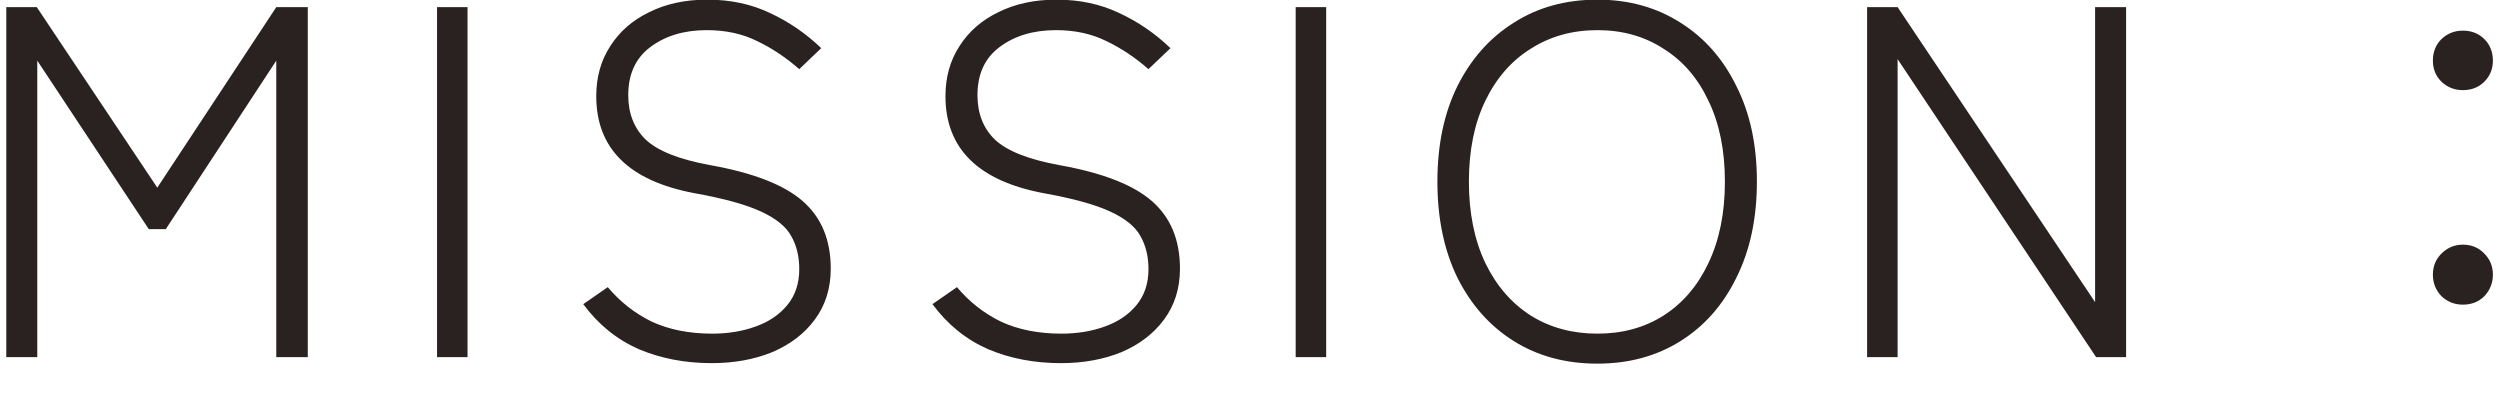
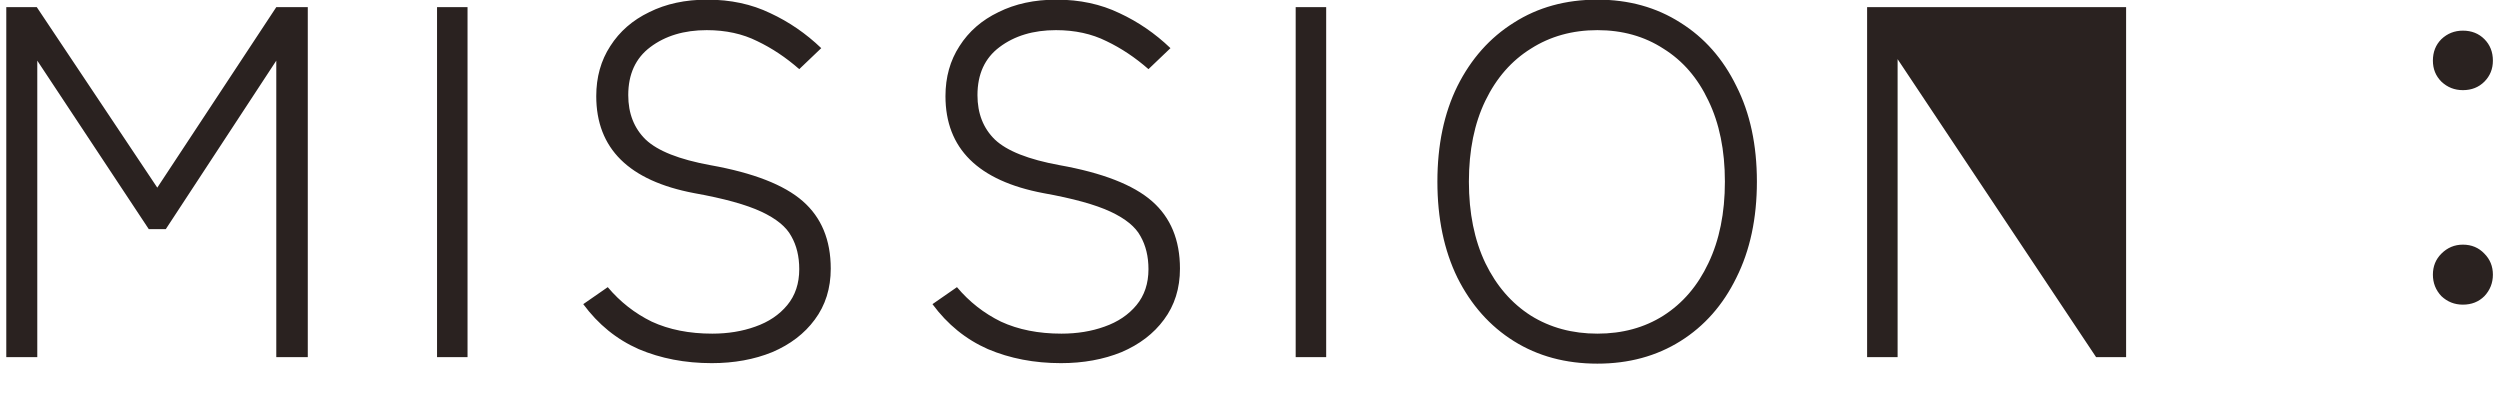
<svg xmlns="http://www.w3.org/2000/svg" width="70" height="11" viewBox="0 0 70 11" fill="none">
-   <path d="M0.176 10V0.2H1.03L4.404 5.254L7.736 0.2H8.618V10H7.736V1.698L4.642 6.416H4.166L1.044 1.698V10H0.176ZM12.237 10V0.2H13.091V10H12.237ZM19.929 10.168C19.183 10.168 18.501 10.037 17.885 9.776C17.269 9.505 16.751 9.085 16.331 8.516L17.017 8.04C17.363 8.451 17.773 8.773 18.249 9.006C18.735 9.23 19.299 9.342 19.943 9.342C20.382 9.342 20.783 9.277 21.147 9.146C21.521 9.015 21.819 8.815 22.043 8.544C22.267 8.273 22.379 7.937 22.379 7.536C22.379 7.181 22.305 6.873 22.155 6.612C22.015 6.351 21.735 6.122 21.315 5.926C20.895 5.73 20.27 5.557 19.439 5.408C17.61 5.063 16.695 4.157 16.695 2.692C16.695 2.16 16.826 1.693 17.087 1.292C17.349 0.881 17.713 0.564 18.179 0.34C18.646 0.107 19.187 -0.01 19.803 -0.01C20.457 -0.01 21.045 0.116 21.567 0.368C22.09 0.611 22.566 0.937 22.995 1.348L22.379 1.936C22.006 1.609 21.614 1.348 21.203 1.152C20.793 0.947 20.321 0.844 19.789 0.844C19.155 0.844 18.627 1.003 18.207 1.32C17.797 1.628 17.591 2.076 17.591 2.664C17.591 3.177 17.755 3.593 18.081 3.91C18.417 4.227 19.019 4.465 19.887 4.624C21.091 4.839 21.955 5.175 22.477 5.632C23 6.089 23.261 6.719 23.261 7.522C23.261 8.073 23.112 8.549 22.813 8.95C22.524 9.342 22.127 9.645 21.623 9.86C21.119 10.065 20.555 10.168 19.929 10.168ZM29.707 10.168C28.96 10.168 28.279 10.037 27.663 9.776C27.047 9.505 26.529 9.085 26.109 8.516L26.795 8.04C27.14 8.451 27.551 8.773 28.027 9.006C28.512 9.23 29.077 9.342 29.721 9.342C30.16 9.342 30.561 9.277 30.925 9.146C31.298 9.015 31.597 8.815 31.821 8.544C32.045 8.273 32.157 7.937 32.157 7.536C32.157 7.181 32.082 6.873 31.933 6.612C31.793 6.351 31.513 6.122 31.093 5.926C30.673 5.73 30.048 5.557 29.217 5.408C27.388 5.063 26.473 4.157 26.473 2.692C26.473 2.16 26.604 1.693 26.865 1.292C27.126 0.881 27.49 0.564 27.957 0.34C28.424 0.107 28.965 -0.01 29.581 -0.01C30.234 -0.01 30.822 0.116 31.345 0.368C31.868 0.611 32.344 0.937 32.773 1.348L32.157 1.936C31.784 1.609 31.392 1.348 30.981 1.152C30.57 0.947 30.099 0.844 29.567 0.844C28.932 0.844 28.405 1.003 27.985 1.32C27.574 1.628 27.369 2.076 27.369 2.664C27.369 3.177 27.532 3.593 27.859 3.91C28.195 4.227 28.797 4.465 29.665 4.624C30.869 4.839 31.732 5.175 32.255 5.632C32.778 6.089 33.039 6.719 33.039 7.522C33.039 8.073 32.89 8.549 32.591 8.95C32.302 9.342 31.905 9.645 31.401 9.86C30.897 10.065 30.332 10.168 29.707 10.168ZM36.279 10V0.2H37.133V10H36.279ZM44.727 10.182C43.84 10.182 43.061 9.972 42.389 9.552C41.717 9.132 41.19 8.539 40.807 7.774C40.434 7.009 40.247 6.113 40.247 5.086C40.247 4.059 40.434 3.168 40.807 2.412C41.19 1.647 41.717 1.054 42.389 0.634C43.061 0.205 43.84 -0.01 44.727 -0.01C45.604 -0.01 46.379 0.205 47.051 0.634C47.723 1.054 48.246 1.647 48.619 2.412C49.002 3.168 49.193 4.059 49.193 5.086C49.193 6.113 49.002 7.009 48.619 7.774C48.246 8.539 47.723 9.132 47.051 9.552C46.379 9.972 45.604 10.182 44.727 10.182ZM44.727 9.342C45.427 9.342 46.043 9.174 46.575 8.838C47.116 8.493 47.536 8.003 47.835 7.368C48.143 6.724 48.297 5.963 48.297 5.086C48.297 4.209 48.143 3.453 47.835 2.818C47.536 2.183 47.116 1.698 46.575 1.362C46.043 1.017 45.427 0.844 44.727 0.844C44.027 0.844 43.406 1.017 42.865 1.362C42.324 1.698 41.899 2.183 41.591 2.818C41.283 3.453 41.129 4.209 41.129 5.086C41.129 5.963 41.283 6.724 41.591 7.368C41.899 8.003 42.324 8.493 42.865 8.838C43.406 9.174 44.027 9.342 44.727 9.342ZM52.279 10V0.2H53.133L58.663 8.46V0.2H59.531V10H58.691L53.133 1.656V10H52.279ZM68.961 8.53C68.727 8.53 68.527 8.451 68.359 8.292C68.2 8.124 68.121 7.923 68.121 7.69C68.121 7.457 68.2 7.261 68.359 7.102C68.527 6.934 68.727 6.85 68.961 6.85C69.203 6.85 69.404 6.934 69.563 7.102C69.721 7.261 69.801 7.457 69.801 7.69C69.801 7.923 69.721 8.124 69.563 8.292C69.404 8.451 69.203 8.53 68.961 8.53ZM68.961 2.524C68.727 2.524 68.527 2.445 68.359 2.286C68.2 2.127 68.121 1.931 68.121 1.698C68.121 1.455 68.2 1.255 68.359 1.096C68.527 0.937 68.727 0.858 68.961 0.858C69.203 0.858 69.404 0.937 69.563 1.096C69.721 1.255 69.801 1.455 69.801 1.698C69.801 1.931 69.721 2.127 69.563 2.286C69.404 2.445 69.203 2.524 68.961 2.524Z" fill="#2A2220" />
+   <path d="M0.176 10V0.2H1.03L4.404 5.254L7.736 0.2H8.618V10H7.736V1.698L4.642 6.416H4.166L1.044 1.698V10H0.176ZM12.237 10V0.2H13.091V10H12.237ZM19.929 10.168C19.183 10.168 18.501 10.037 17.885 9.776C17.269 9.505 16.751 9.085 16.331 8.516L17.017 8.04C17.363 8.451 17.773 8.773 18.249 9.006C18.735 9.23 19.299 9.342 19.943 9.342C20.382 9.342 20.783 9.277 21.147 9.146C21.521 9.015 21.819 8.815 22.043 8.544C22.267 8.273 22.379 7.937 22.379 7.536C22.379 7.181 22.305 6.873 22.155 6.612C22.015 6.351 21.735 6.122 21.315 5.926C20.895 5.73 20.27 5.557 19.439 5.408C17.61 5.063 16.695 4.157 16.695 2.692C16.695 2.16 16.826 1.693 17.087 1.292C17.349 0.881 17.713 0.564 18.179 0.34C18.646 0.107 19.187 -0.01 19.803 -0.01C20.457 -0.01 21.045 0.116 21.567 0.368C22.09 0.611 22.566 0.937 22.995 1.348L22.379 1.936C22.006 1.609 21.614 1.348 21.203 1.152C20.793 0.947 20.321 0.844 19.789 0.844C19.155 0.844 18.627 1.003 18.207 1.32C17.797 1.628 17.591 2.076 17.591 2.664C17.591 3.177 17.755 3.593 18.081 3.91C18.417 4.227 19.019 4.465 19.887 4.624C21.091 4.839 21.955 5.175 22.477 5.632C23 6.089 23.261 6.719 23.261 7.522C23.261 8.073 23.112 8.549 22.813 8.95C22.524 9.342 22.127 9.645 21.623 9.86C21.119 10.065 20.555 10.168 19.929 10.168ZM29.707 10.168C28.96 10.168 28.279 10.037 27.663 9.776C27.047 9.505 26.529 9.085 26.109 8.516L26.795 8.04C27.14 8.451 27.551 8.773 28.027 9.006C28.512 9.23 29.077 9.342 29.721 9.342C30.16 9.342 30.561 9.277 30.925 9.146C31.298 9.015 31.597 8.815 31.821 8.544C32.045 8.273 32.157 7.937 32.157 7.536C32.157 7.181 32.082 6.873 31.933 6.612C31.793 6.351 31.513 6.122 31.093 5.926C30.673 5.73 30.048 5.557 29.217 5.408C27.388 5.063 26.473 4.157 26.473 2.692C26.473 2.16 26.604 1.693 26.865 1.292C27.126 0.881 27.49 0.564 27.957 0.34C28.424 0.107 28.965 -0.01 29.581 -0.01C30.234 -0.01 30.822 0.116 31.345 0.368C31.868 0.611 32.344 0.937 32.773 1.348L32.157 1.936C31.784 1.609 31.392 1.348 30.981 1.152C30.57 0.947 30.099 0.844 29.567 0.844C28.932 0.844 28.405 1.003 27.985 1.32C27.574 1.628 27.369 2.076 27.369 2.664C27.369 3.177 27.532 3.593 27.859 3.91C28.195 4.227 28.797 4.465 29.665 4.624C30.869 4.839 31.732 5.175 32.255 5.632C32.778 6.089 33.039 6.719 33.039 7.522C33.039 8.073 32.89 8.549 32.591 8.95C32.302 9.342 31.905 9.645 31.401 9.86C30.897 10.065 30.332 10.168 29.707 10.168ZM36.279 10V0.2H37.133V10H36.279ZM44.727 10.182C43.84 10.182 43.061 9.972 42.389 9.552C41.717 9.132 41.19 8.539 40.807 7.774C40.434 7.009 40.247 6.113 40.247 5.086C40.247 4.059 40.434 3.168 40.807 2.412C41.19 1.647 41.717 1.054 42.389 0.634C43.061 0.205 43.84 -0.01 44.727 -0.01C45.604 -0.01 46.379 0.205 47.051 0.634C47.723 1.054 48.246 1.647 48.619 2.412C49.002 3.168 49.193 4.059 49.193 5.086C49.193 6.113 49.002 7.009 48.619 7.774C48.246 8.539 47.723 9.132 47.051 9.552C46.379 9.972 45.604 10.182 44.727 10.182ZM44.727 9.342C45.427 9.342 46.043 9.174 46.575 8.838C47.116 8.493 47.536 8.003 47.835 7.368C48.143 6.724 48.297 5.963 48.297 5.086C48.297 4.209 48.143 3.453 47.835 2.818C47.536 2.183 47.116 1.698 46.575 1.362C46.043 1.017 45.427 0.844 44.727 0.844C44.027 0.844 43.406 1.017 42.865 1.362C42.324 1.698 41.899 2.183 41.591 2.818C41.283 3.453 41.129 4.209 41.129 5.086C41.129 5.963 41.283 6.724 41.591 7.368C41.899 8.003 42.324 8.493 42.865 8.838C43.406 9.174 44.027 9.342 44.727 9.342ZM52.279 10V0.2H53.133V0.2H59.531V10H58.691L53.133 1.656V10H52.279ZM68.961 8.53C68.727 8.53 68.527 8.451 68.359 8.292C68.2 8.124 68.121 7.923 68.121 7.69C68.121 7.457 68.2 7.261 68.359 7.102C68.527 6.934 68.727 6.85 68.961 6.85C69.203 6.85 69.404 6.934 69.563 7.102C69.721 7.261 69.801 7.457 69.801 7.69C69.801 7.923 69.721 8.124 69.563 8.292C69.404 8.451 69.203 8.53 68.961 8.53ZM68.961 2.524C68.727 2.524 68.527 2.445 68.359 2.286C68.2 2.127 68.121 1.931 68.121 1.698C68.121 1.455 68.2 1.255 68.359 1.096C68.527 0.937 68.727 0.858 68.961 0.858C69.203 0.858 69.404 0.937 69.563 1.096C69.721 1.255 69.801 1.455 69.801 1.698C69.801 1.931 69.721 2.127 69.563 2.286C69.404 2.445 69.203 2.524 68.961 2.524Z" fill="#2A2220" />
</svg>